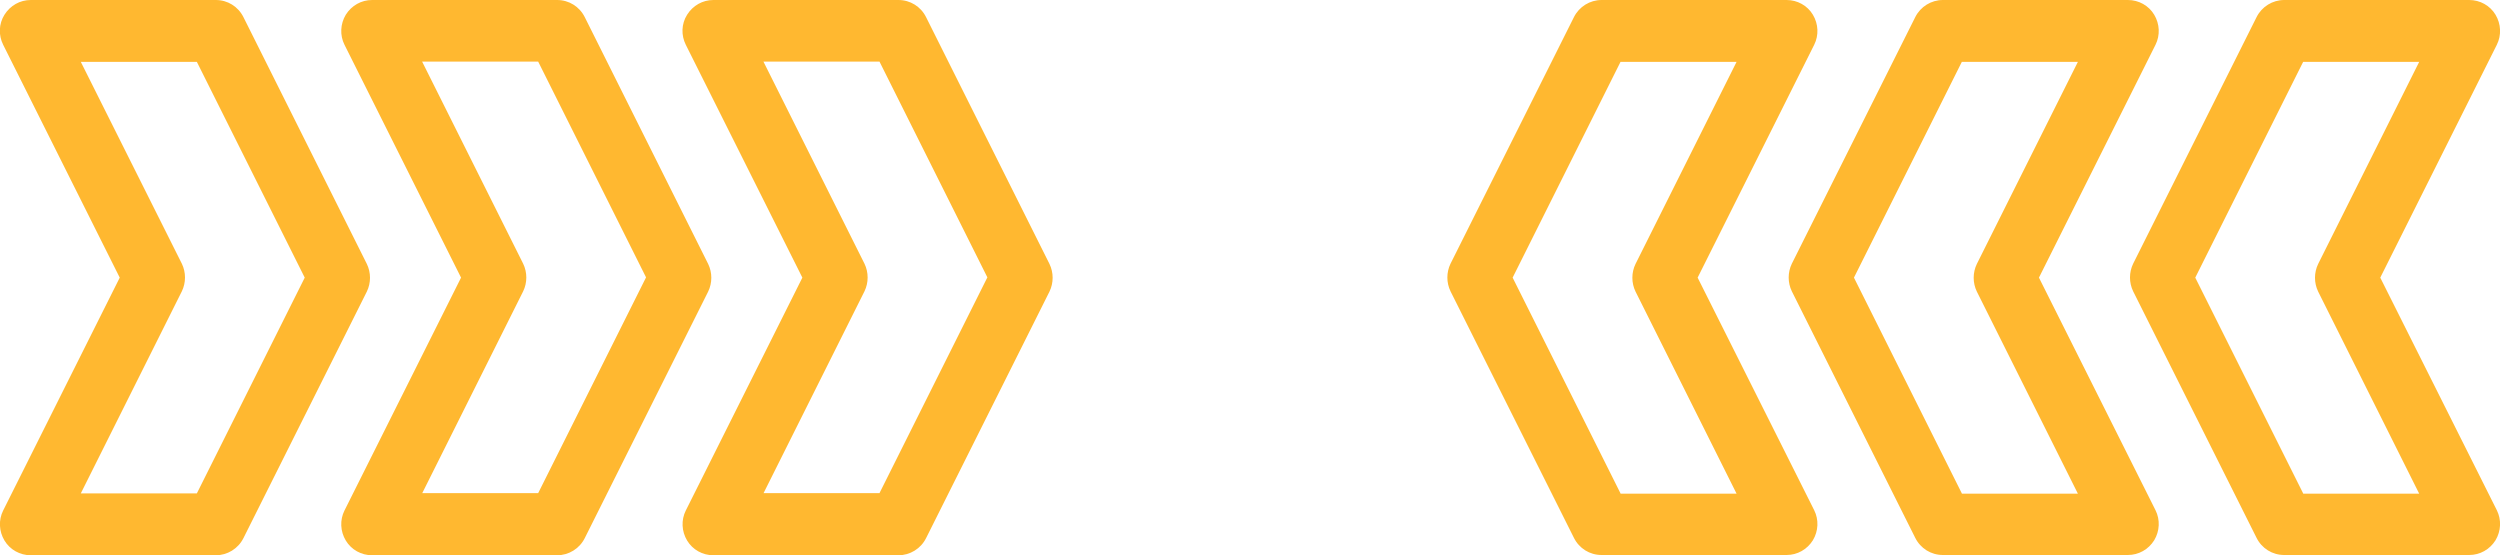
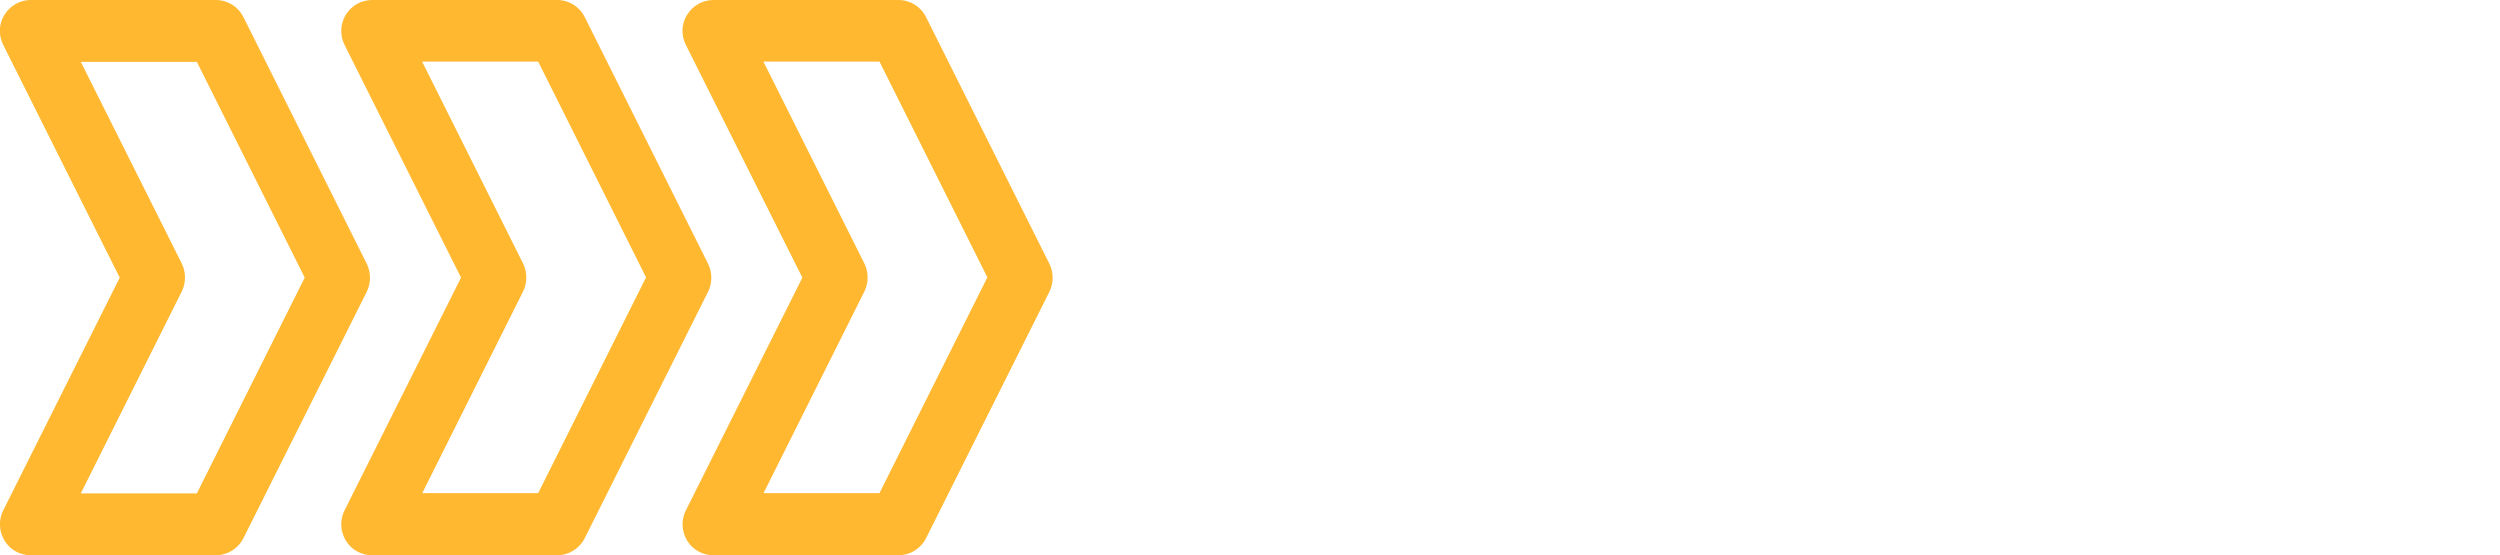
<svg xmlns="http://www.w3.org/2000/svg" version="1.1" id="Layer_1" x="0px" y="0px" viewBox="0 0 950 211" style="enable-background:new 0 0 950 211;" xml:space="preserve">
  <style type="text/css">
	.st0{fill:#FFB830;}
</style>
  <g>
    <path class="st0" d="M260.6,194c-1.8,3.6-1.6,7.9,0.5,11.4c2.1,3.5,5.9,5.6,10,5.6h70.3c4.4,0,8.5-2.5,10.5-6.5l46.9-93.7   c1.6-3.3,1.6-7.2,0-10.5L351.9,6.5c-2-4-6-6.5-10.5-6.5l-70.3,0c-4.1,0-7.8,2.1-10,5.6s-2.3,7.8-0.5,11.4l44.3,88.5L260.6,194z    M290.1,187.5l38.4-76.8c1.6-3.3,1.6-7.2,0-10.5l-38.4-76.8h44.1l41,82l-41,82H290.1z M1.2,194c-1.8,3.6-1.6,7.9,0.5,11.4   c2.1,3.5,5.9,5.6,10,5.6H82c4.4,0,8.5-2.5,10.5-6.5l46.9-93.7c1.6-3.3,1.6-7.2,0-10.5L92.5,6.5c-2-4-6-6.5-10.5-6.5H11.7   c-4.1,0-7.8,2.1-10,5.6S-0.6,13.4,1.2,17l44.3,88.5L1.2,194z M30.7,187.5l38.4-76.8c1.6-3.3,1.6-7.2,0-10.5L30.7,23.5h44.1l41,82   l-41,82H30.7z M130.9,194c-1.8,3.6-1.6,7.9,0.5,11.4c2.1,3.5,5.9,5.6,10,5.6h70.3c4.4,0,8.5-2.5,10.5-6.5l46.9-93.7   c1.6-3.3,1.6-7.2,0-10.5L222.2,6.5c-2-4-6-6.5-10.5-6.5l-70.3,0c-4.1,0-7.8,2.1-10,5.6c-2.1,3.5-2.3,7.8-0.5,11.4l44.3,88.5   L130.9,194z M160.4,187.5l38.4-76.8c1.6-3.3,1.6-7.2,0-10.5l-38.4-76.8h44.1l41,82l-41,82H160.4z" />
-     <path class="st0" d="M645.1,105.5L689.4,17c1.8-3.6,1.6-7.9-0.5-11.4S683,0,678.9,0h-70.3c-4.4,0-8.5,2.5-10.5,6.5l-46.9,93.7   c-1.6,3.3-1.6,7.2,0,10.5l46.9,93.7c2,4,6,6.5,10.5,6.5h70.3c4.1,0,7.8-2.1,10-5.6c2.1-3.5,2.3-7.8,0.5-11.4L645.1,105.5z    M615.8,187.5l-41-82l41-82h44.1l-38.4,76.8c-1.6,3.3-1.6,7.2,0,10.5l38.4,76.8H615.8z M904.5,105.5L948.8,17   c1.8-3.6,1.6-7.9-0.5-11.4s-5.9-5.6-10-5.6H868c-4.4,0-8.5,2.5-10.5,6.5l-46.9,93.7c-1.6,3.3-1.6,7.2,0,10.5l46.9,93.7   c2,4,6,6.5,10.5,6.5h70.3c4.1,0,7.8-2.1,10-5.6c2.1-3.5,2.3-7.8,0.5-11.4L904.5,105.5z M875.2,187.5l-41-82l41-82h44.1l-38.4,76.8   c-1.6,3.3-1.6,7.2,0,10.5l38.4,76.8H875.2z M774.8,105.5L819.1,17c1.8-3.6,1.6-7.9-0.5-11.4c-2.1-3.5-5.9-5.6-10-5.6h-70.3   c-4.4,0-8.5,2.5-10.5,6.5l-46.9,93.7c-1.6,3.3-1.6,7.2,0,10.5l46.9,93.7c2,4,6,6.5,10.5,6.5h70.3c4.1,0,7.8-2.1,10-5.6   c2.1-3.5,2.3-7.8,0.5-11.4L774.8,105.5z M745.5,187.5l-41-82l41-82h44.1l-38.4,76.8c-1.6,3.3-1.6,7.2,0,10.5l38.4,76.8H745.5z" />
  </g>
</svg>